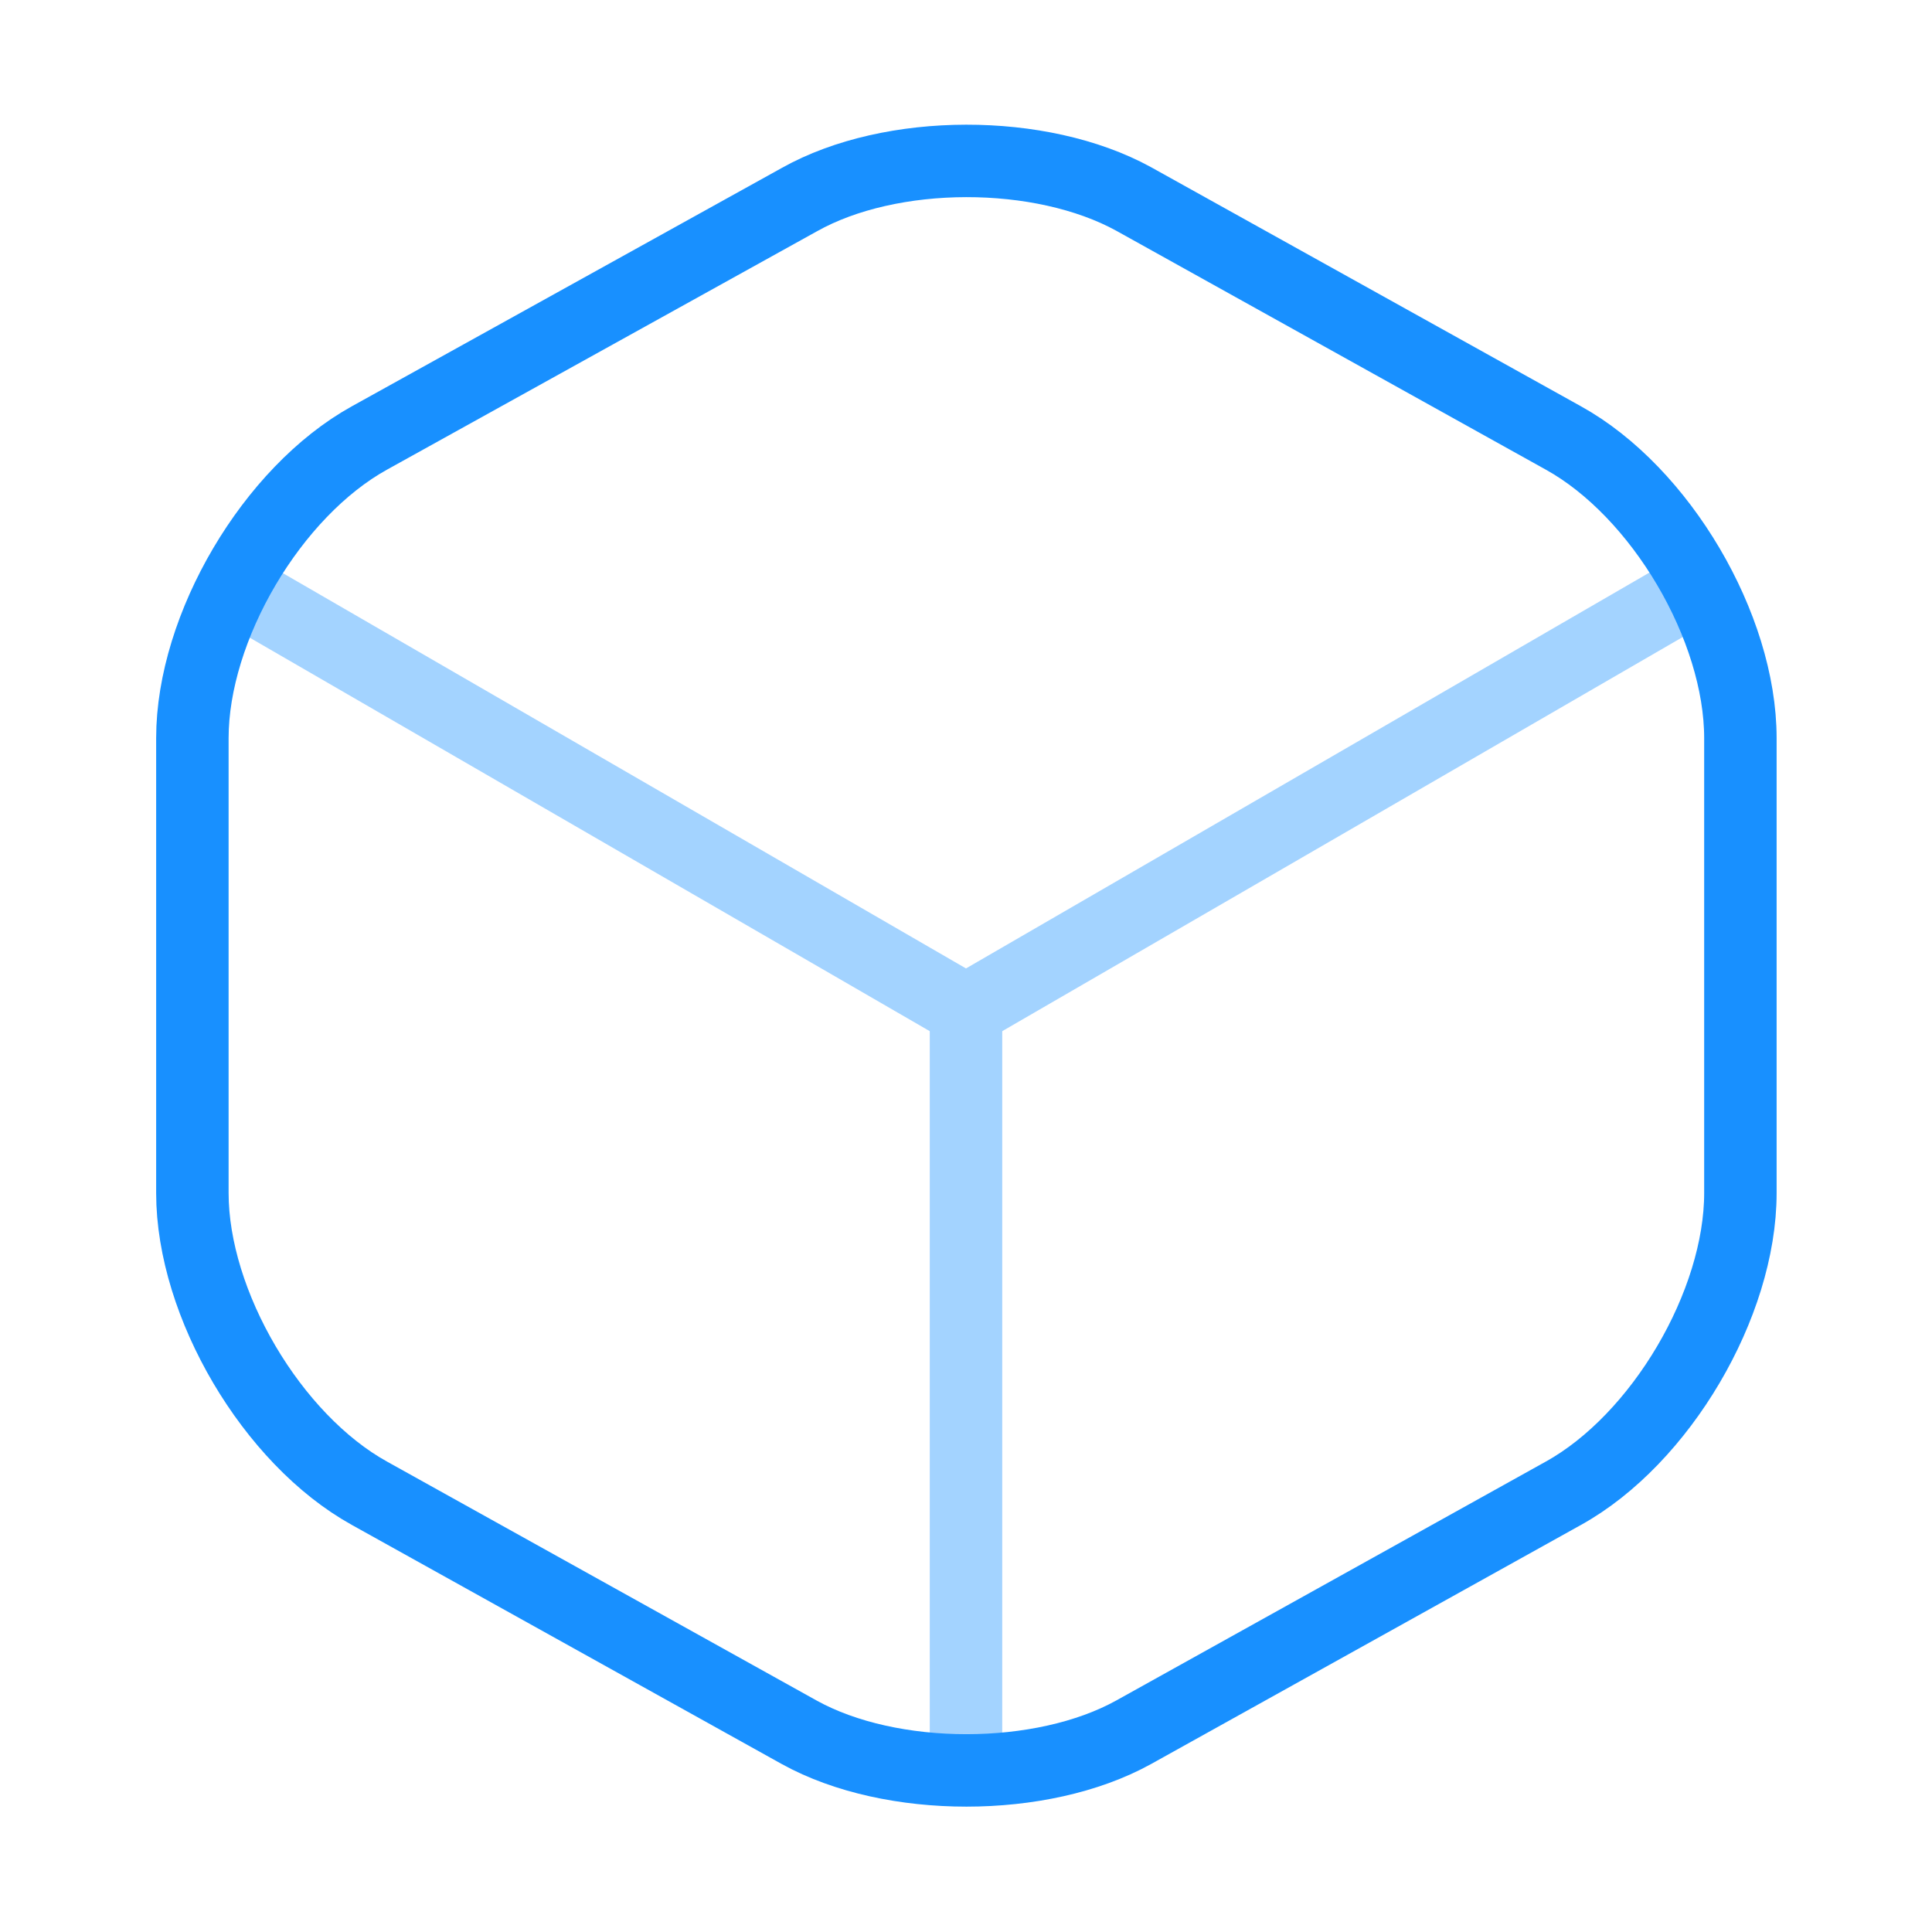
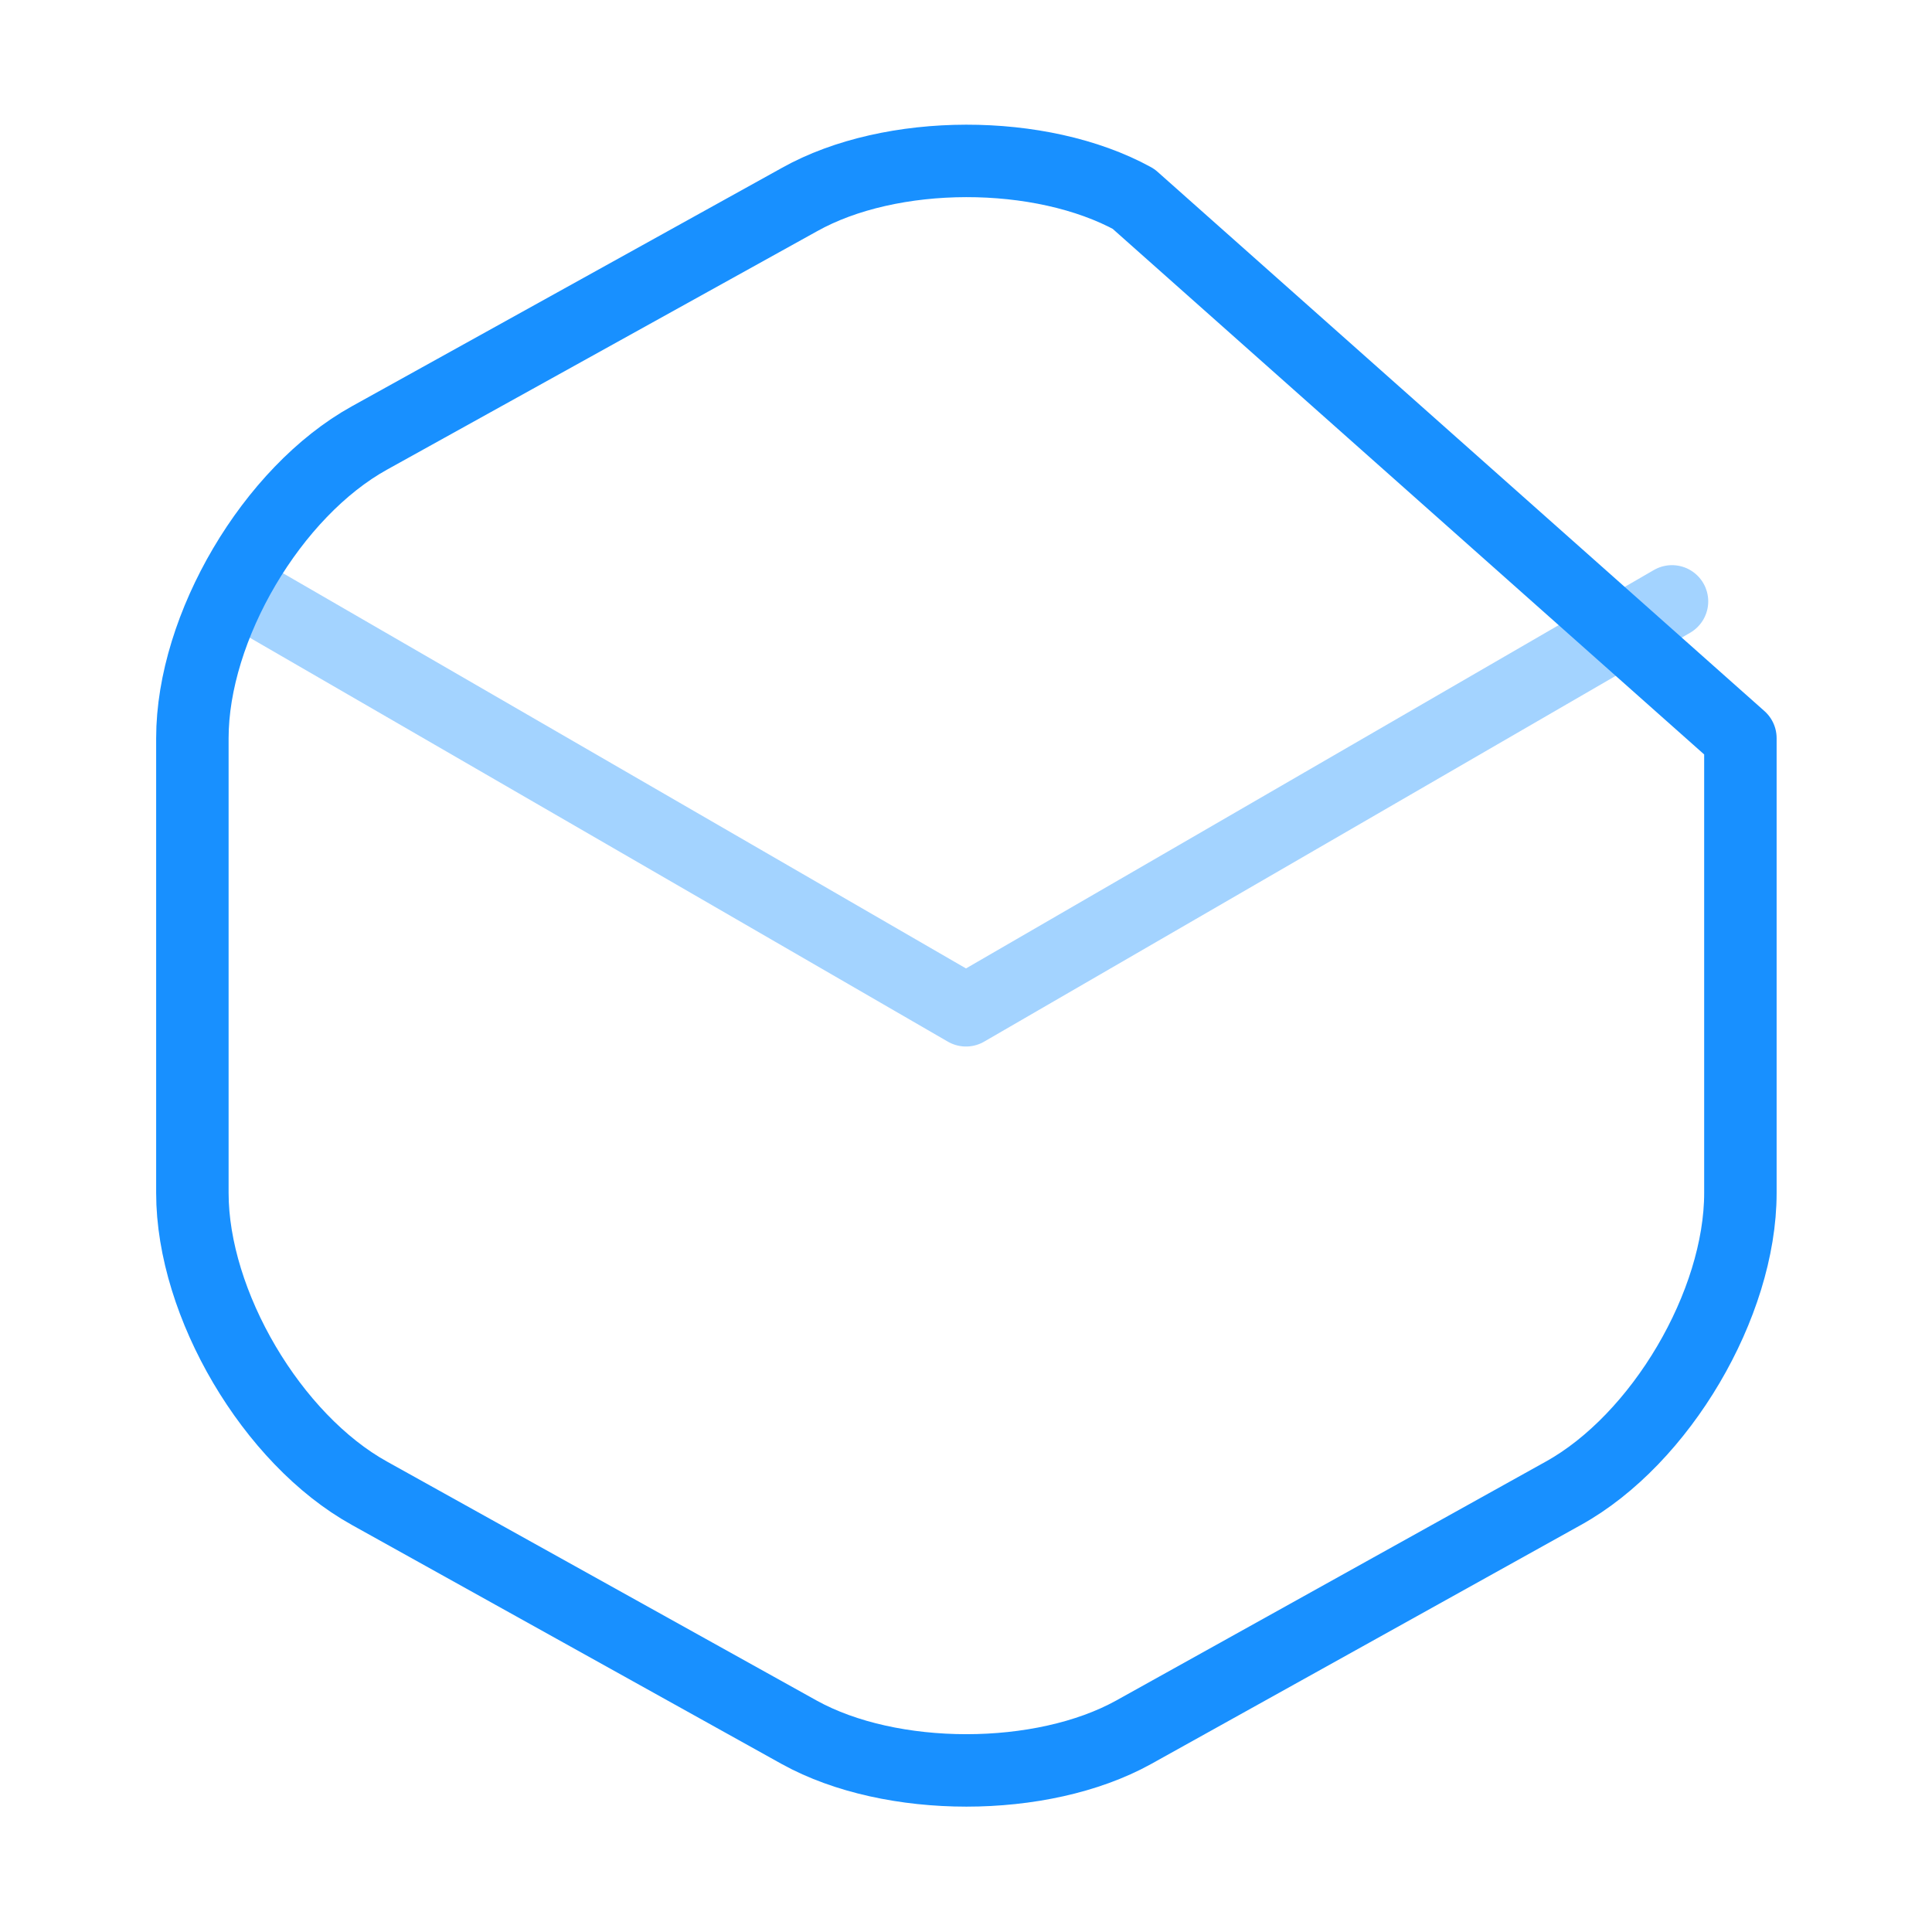
<svg xmlns="http://www.w3.org/2000/svg" width="40" height="40" viewBox="0 0 40 40" fill="none">
  <g opacity="0.4">
    <path d="M5.283 12.401L20 20.917L34.617 12.451" stroke="#1890FF" stroke-width="1.5" stroke-linecap="round" stroke-linejoin="round" />
-     <path d="M20 36.017V20.9" stroke="#1890FF" stroke-width="1.5" stroke-linecap="round" stroke-linejoin="round" />
  </g>
-   <path d="M16.55 4.133L7.65 9.067C5.633 10.183 3.983 12.983 3.983 15.283V24.7C3.983 27 5.633 29.8 7.65 30.917L16.55 35.867C18.45 36.917 21.567 36.917 23.467 35.867L32.367 30.917C34.383 29.8 36.033 27 36.033 24.7V15.283C36.033 12.983 34.383 10.183 32.367 9.067L23.467 4.117C21.55 3.067 18.45 3.067 16.55 4.133Z" stroke="#1890FF" stroke-width="1.5" stroke-linecap="round" stroke-linejoin="round" />
+   <path d="M16.55 4.133L7.65 9.067C5.633 10.183 3.983 12.983 3.983 15.283V24.7C3.983 27 5.633 29.8 7.65 30.917L16.55 35.867C18.45 36.917 21.567 36.917 23.467 35.867L32.367 30.917C34.383 29.8 36.033 27 36.033 24.7V15.283L23.467 4.117C21.55 3.067 18.45 3.067 16.55 4.133Z" stroke="#1890FF" stroke-width="1.5" stroke-linecap="round" stroke-linejoin="round" />
</svg>